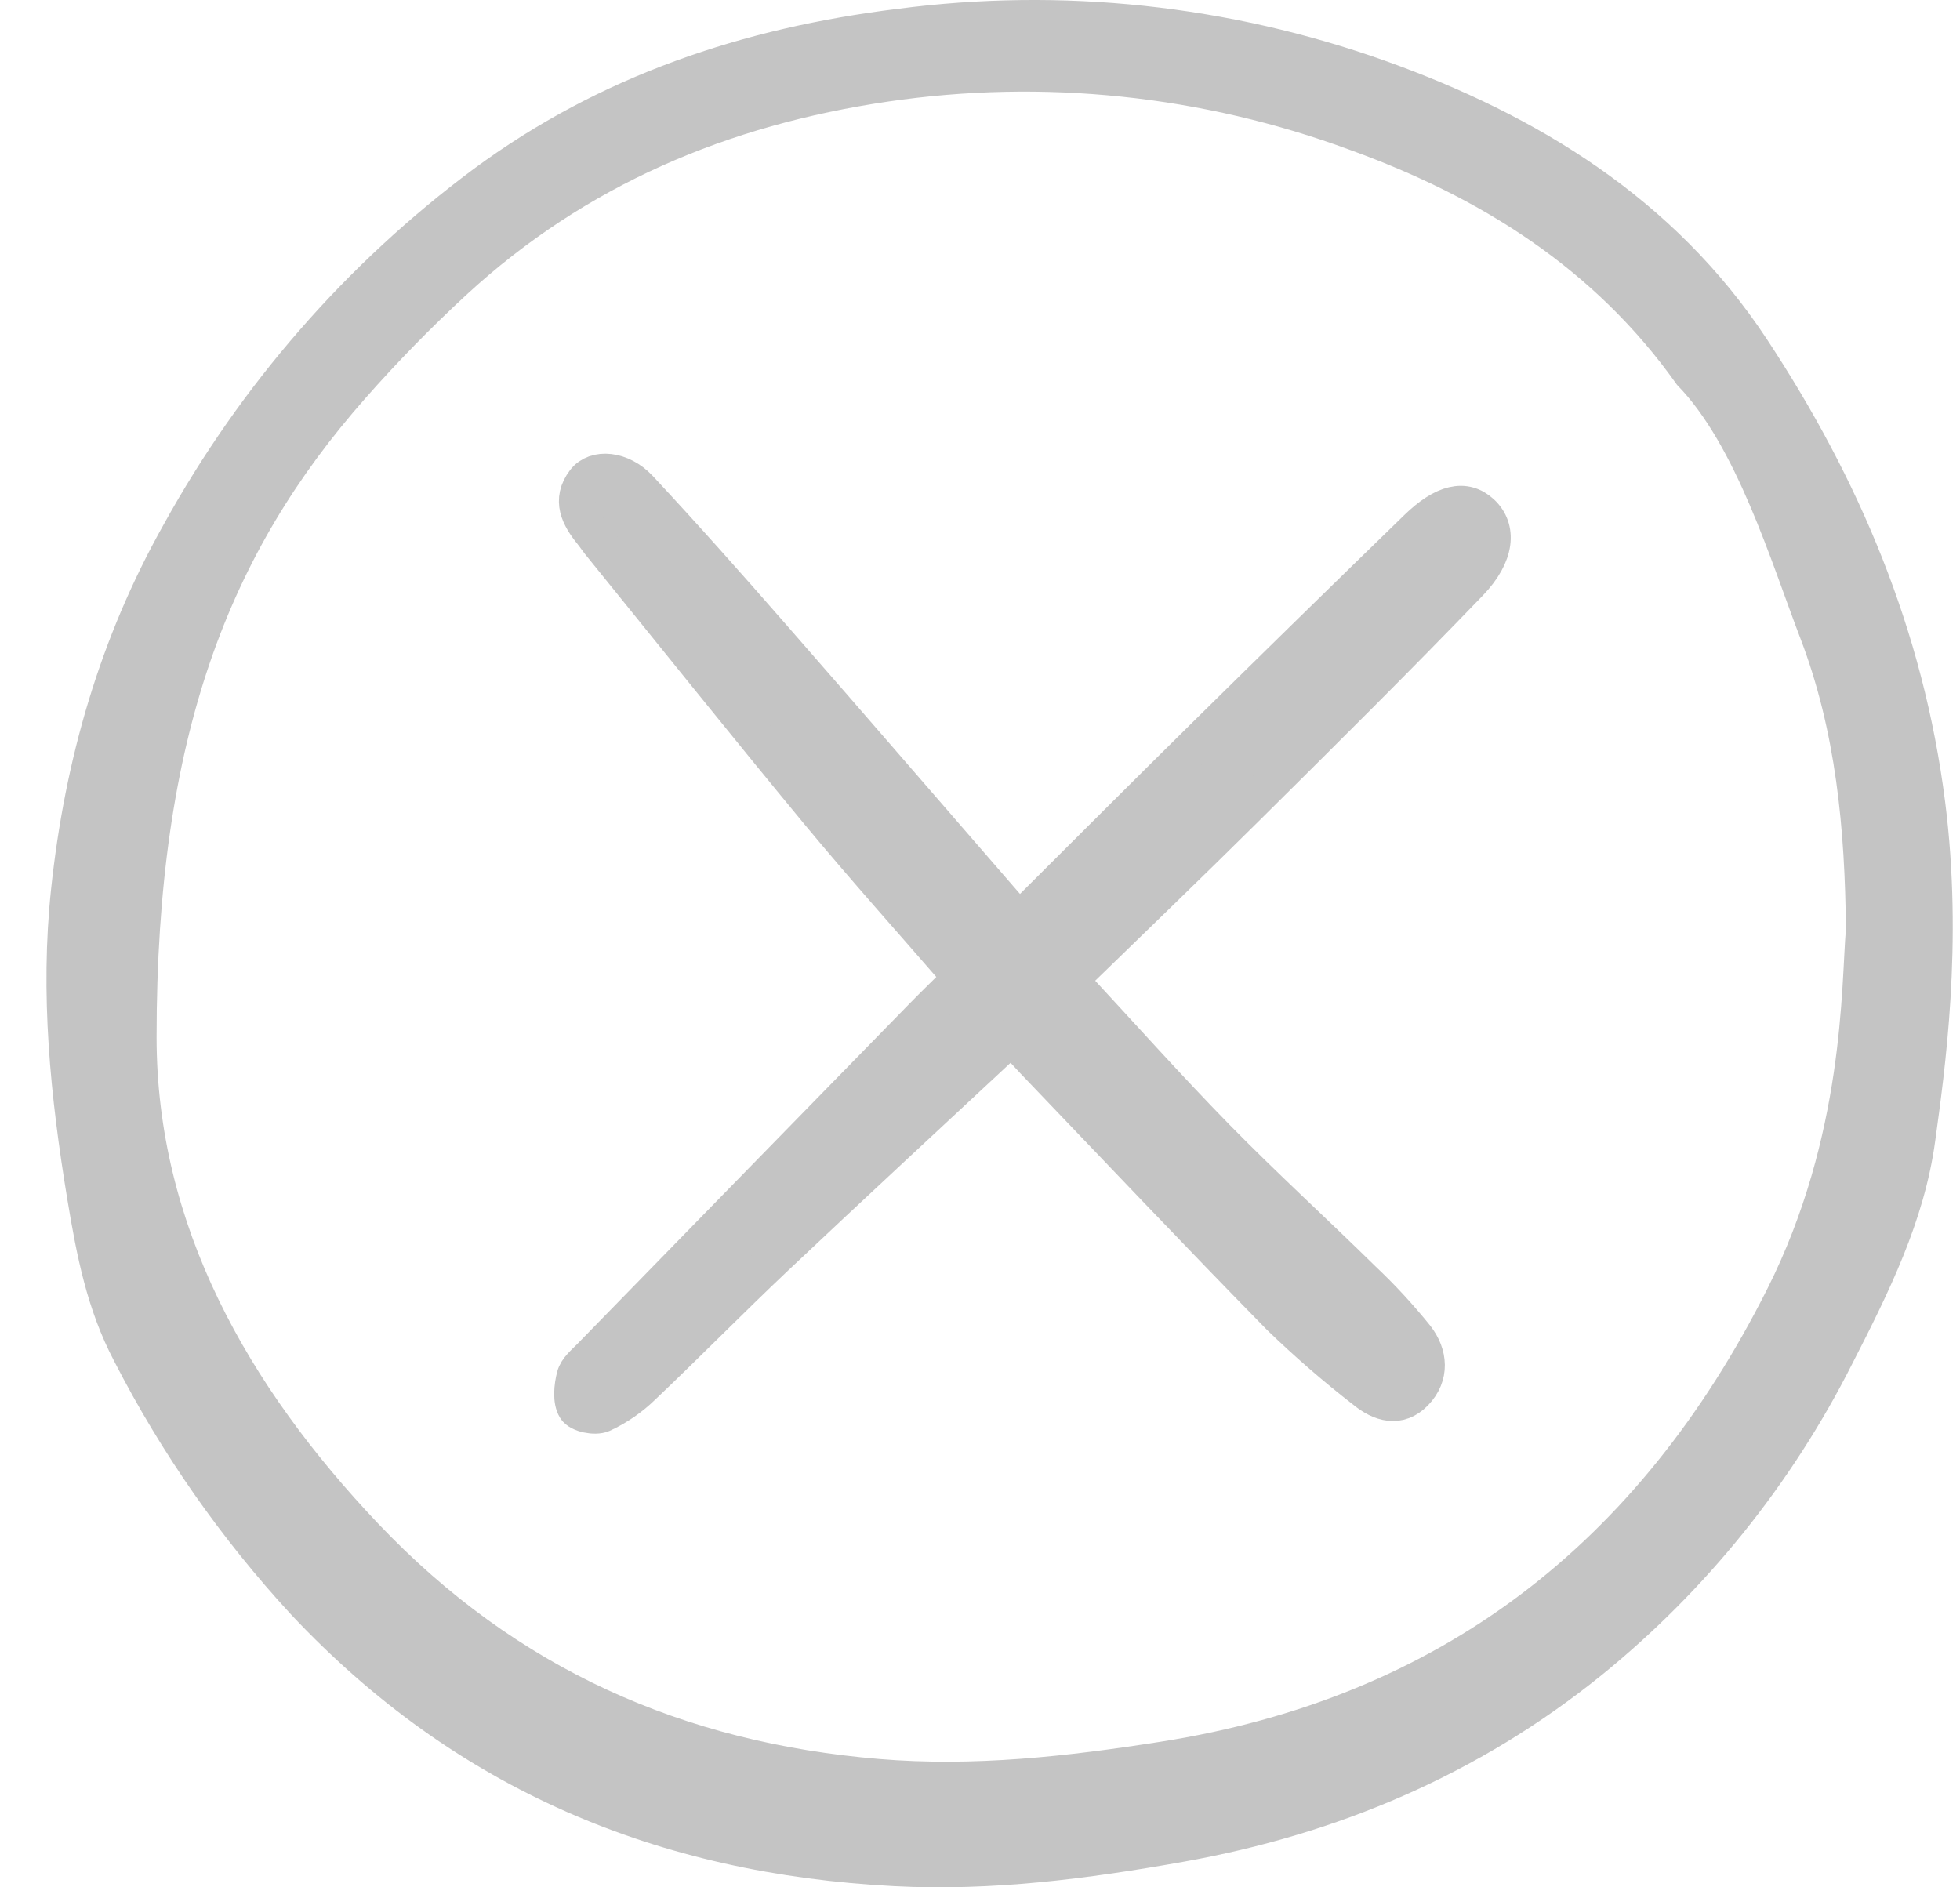
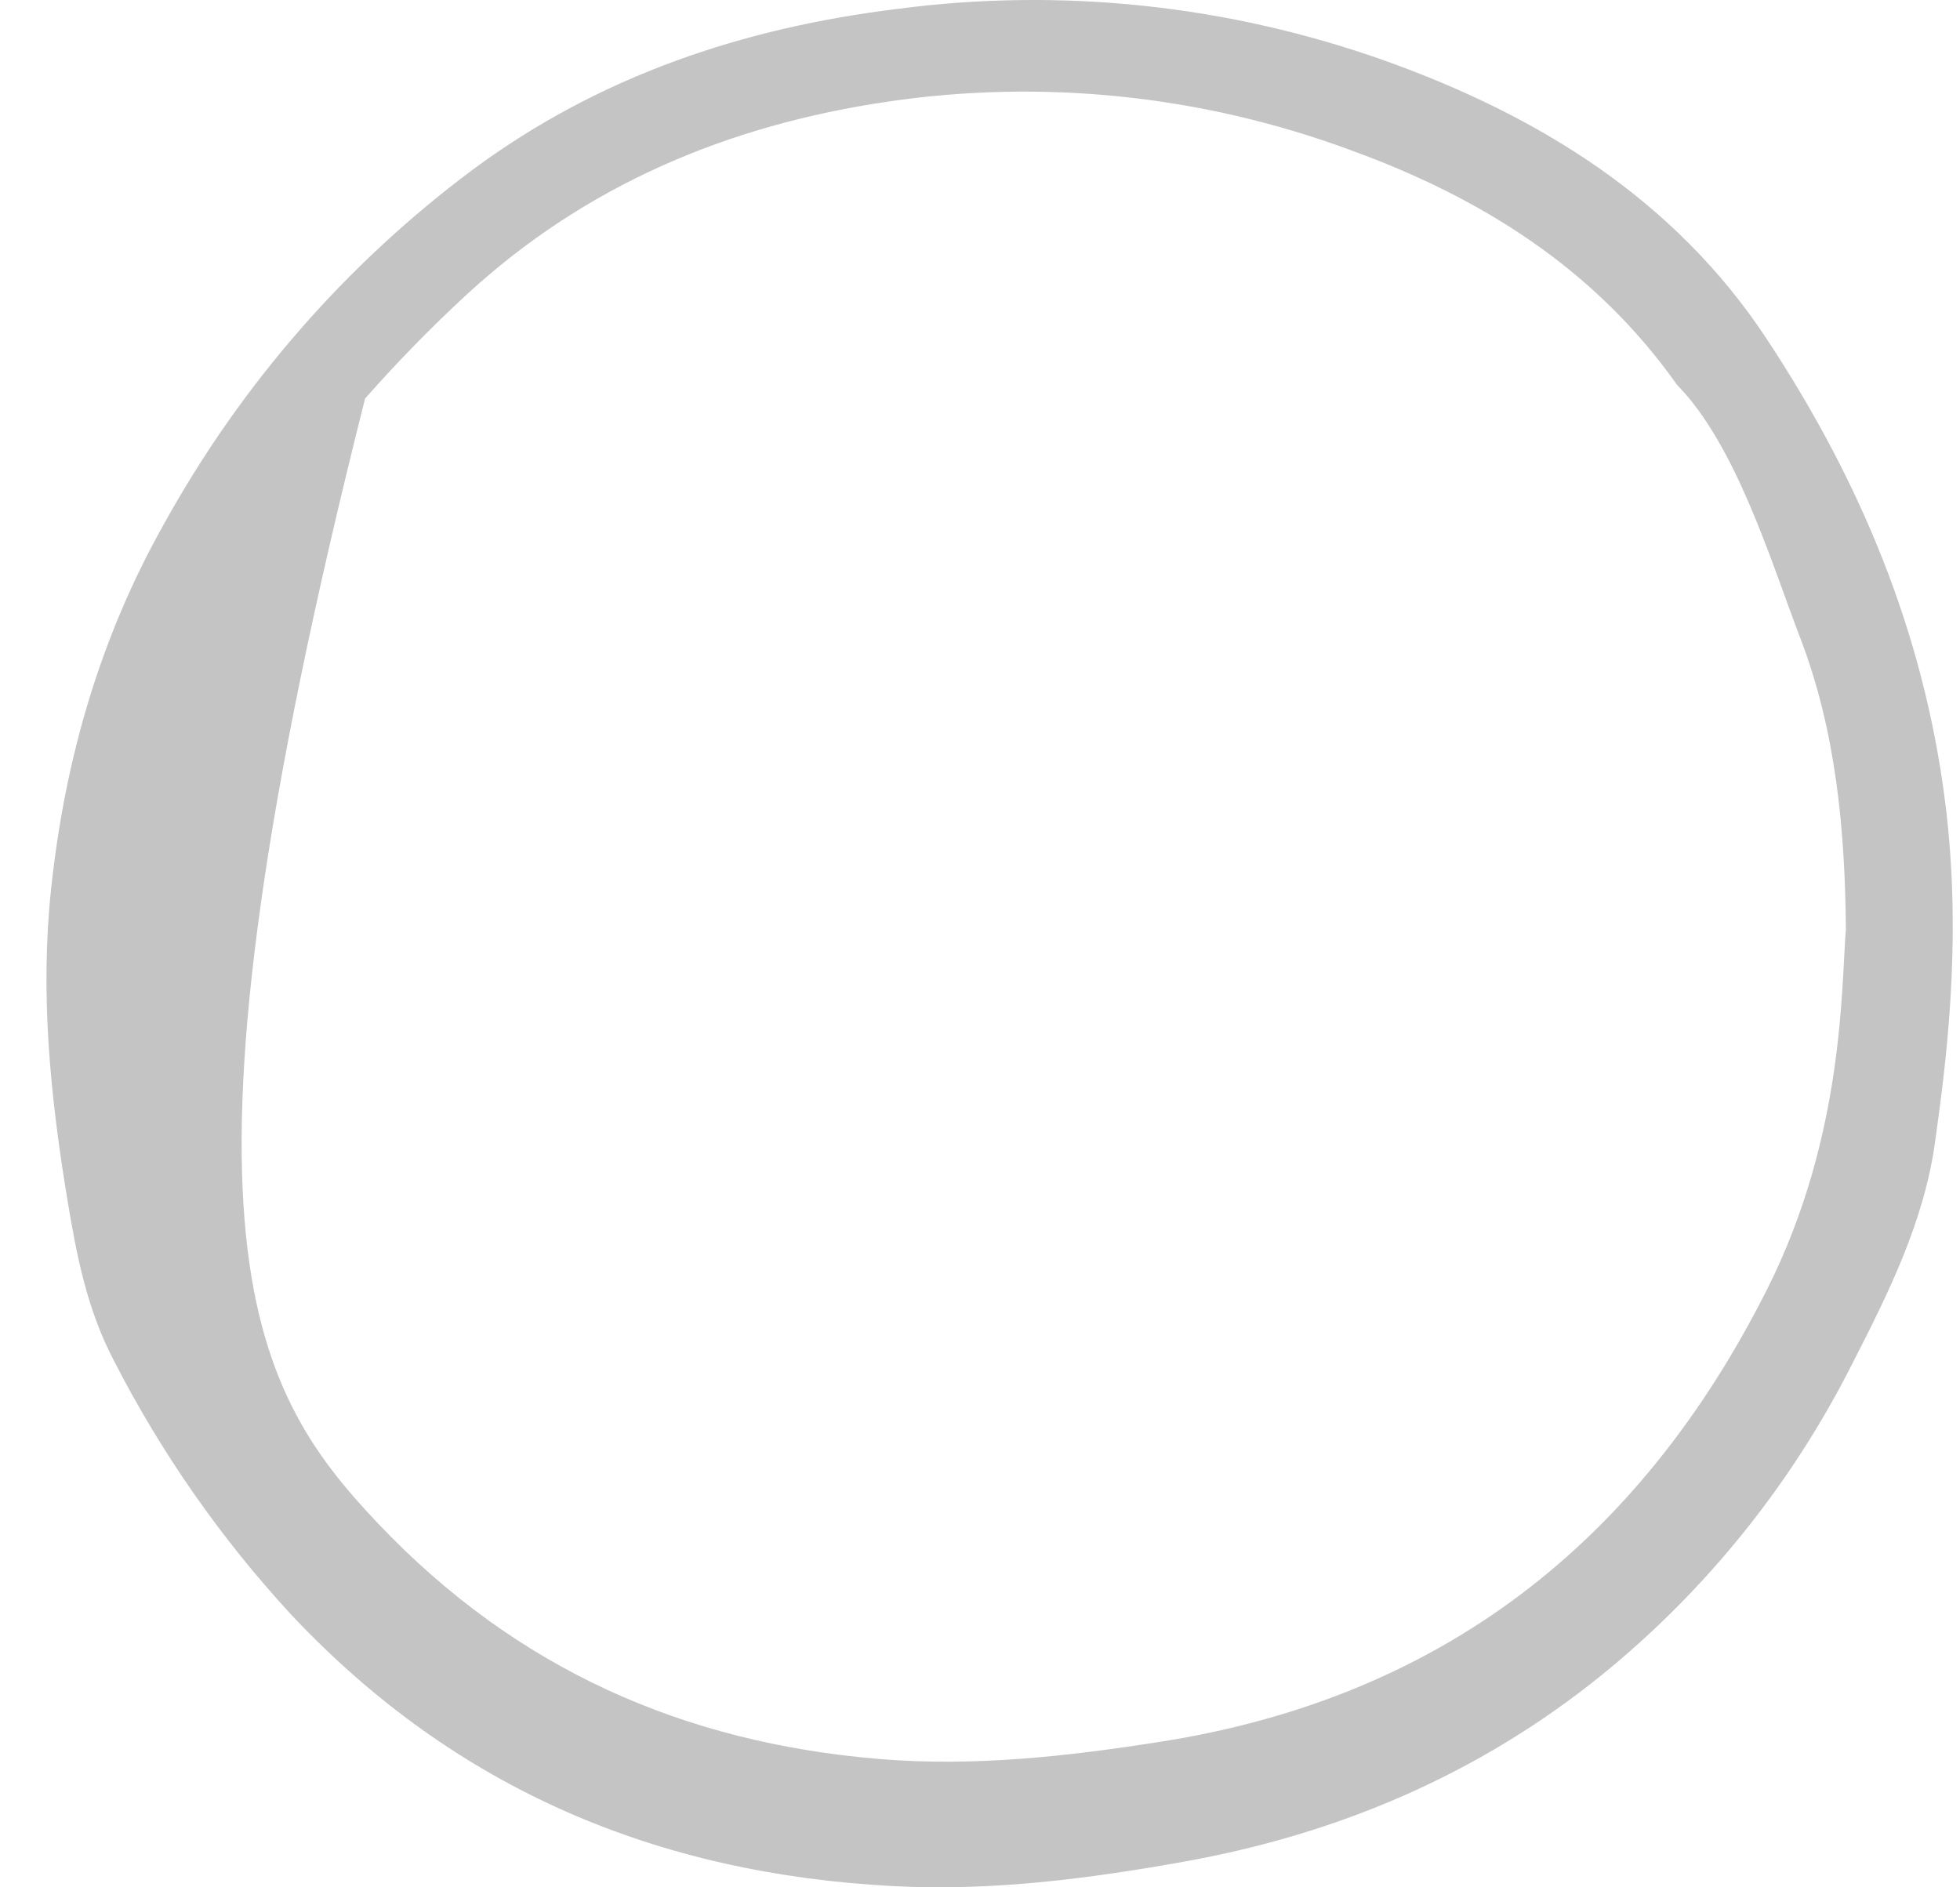
<svg xmlns="http://www.w3.org/2000/svg" width="27" height="26" viewBox="0 0 27 26" fill="none">
-   <path d="M26.658 15.721C26.508 16.824 26.015 17.813 25.517 18.785C24.678 20.449 23.5 21.911 22.064 23.076C20.366 24.448 18.424 25.269 16.302 25.648C14.986 25.883 13.661 26.054 12.317 25.984C9.078 25.817 6.282 24.663 4.009 22.241C3.045 21.196 2.225 20.023 1.573 18.752C1.197 18.038 1.055 17.291 0.928 16.525C0.694 15.109 0.55 13.694 0.704 12.246C0.894 10.458 1.379 8.783 2.255 7.225C3.317 5.301 4.772 3.632 6.522 2.33C8.264 1.043 10.236 0.384 12.367 0.122C14.626 -0.174 16.921 0.07 19.072 0.834C21.182 1.588 23.065 2.739 24.338 4.67C25.611 6.6 26.495 8.685 26.795 11.044C27.044 13.002 26.789 14.763 26.658 15.721ZM25.428 12.802C25.417 11.428 25.29 10.069 24.8 8.791C24.397 7.738 23.918 6.133 23.102 5.302C21.968 3.696 20.39 2.715 18.602 2.067C16.564 1.313 14.375 1.084 12.229 1.4C10.037 1.723 8.072 2.542 6.42 4.066C5.933 4.516 5.468 4.992 5.029 5.491C3.162 7.607 2.156 10.133 2.157 14.29C2.157 16.881 3.413 19.096 5.21 20.99C7.119 22.999 9.419 24.007 12.11 24.232C13.417 24.341 14.705 24.196 15.99 23.994C19.832 23.39 22.575 21.274 24.343 17.761C25.409 15.643 25.363 13.58 25.428 12.802Z" fill="#C4C4C4" />
-   <path d="M13.936 14.286C12.834 15.314 11.755 16.31 10.688 17.318C10.07 17.902 9.473 18.512 8.856 19.098C8.692 19.258 8.503 19.388 8.298 19.483C8.196 19.527 7.978 19.483 7.928 19.401C7.862 19.294 7.881 19.102 7.917 18.962C7.943 18.859 8.049 18.774 8.129 18.692C9.651 17.131 11.175 15.57 12.698 14.011C12.869 13.836 13.045 13.666 13.241 13.472C12.576 12.704 11.909 11.962 11.272 11.193C10.256 9.964 9.26 8.718 8.256 7.479C8.22 7.434 8.188 7.384 8.151 7.339C7.976 7.123 7.852 6.89 8.052 6.627C8.202 6.431 8.56 6.46 8.809 6.727C9.43 7.393 10.035 8.075 10.635 8.762C11.731 10.015 12.818 11.277 13.91 12.534C13.956 12.58 14.006 12.622 14.058 12.661C14.902 11.821 15.737 10.983 16.579 10.153C17.555 9.19 18.535 8.231 19.518 7.276C19.887 6.917 20.182 6.852 20.409 7.062C20.643 7.279 20.621 7.641 20.247 8.03C19.236 9.081 18.2 10.107 17.166 11.133C16.378 11.915 15.577 12.684 14.738 13.501C15.42 14.236 16.072 14.968 16.755 15.666C17.412 16.336 18.105 16.968 18.774 17.625C19.036 17.872 19.281 18.138 19.508 18.42C19.691 18.657 19.718 18.951 19.493 19.185C19.271 19.415 19.015 19.334 18.801 19.159C18.393 18.843 18.001 18.503 17.628 18.142C16.486 16.977 15.364 15.791 14.235 14.612C14.146 14.519 14.06 14.422 13.936 14.286Z" fill="#C4C4C4" stroke="#C4C4C4" stroke-width="0.5" />
+   <path d="M26.658 15.721C26.508 16.824 26.015 17.813 25.517 18.785C24.678 20.449 23.5 21.911 22.064 23.076C20.366 24.448 18.424 25.269 16.302 25.648C14.986 25.883 13.661 26.054 12.317 25.984C9.078 25.817 6.282 24.663 4.009 22.241C3.045 21.196 2.225 20.023 1.573 18.752C1.197 18.038 1.055 17.291 0.928 16.525C0.694 15.109 0.55 13.694 0.704 12.246C0.894 10.458 1.379 8.783 2.255 7.225C3.317 5.301 4.772 3.632 6.522 2.33C8.264 1.043 10.236 0.384 12.367 0.122C14.626 -0.174 16.921 0.07 19.072 0.834C21.182 1.588 23.065 2.739 24.338 4.67C25.611 6.6 26.495 8.685 26.795 11.044C27.044 13.002 26.789 14.763 26.658 15.721ZM25.428 12.802C25.417 11.428 25.29 10.069 24.8 8.791C24.397 7.738 23.918 6.133 23.102 5.302C21.968 3.696 20.39 2.715 18.602 2.067C16.564 1.313 14.375 1.084 12.229 1.4C10.037 1.723 8.072 2.542 6.42 4.066C5.933 4.516 5.468 4.992 5.029 5.491C2.157 16.881 3.413 19.096 5.21 20.99C7.119 22.999 9.419 24.007 12.11 24.232C13.417 24.341 14.705 24.196 15.99 23.994C19.832 23.39 22.575 21.274 24.343 17.761C25.409 15.643 25.363 13.58 25.428 12.802Z" fill="#C4C4C4" />
</svg>